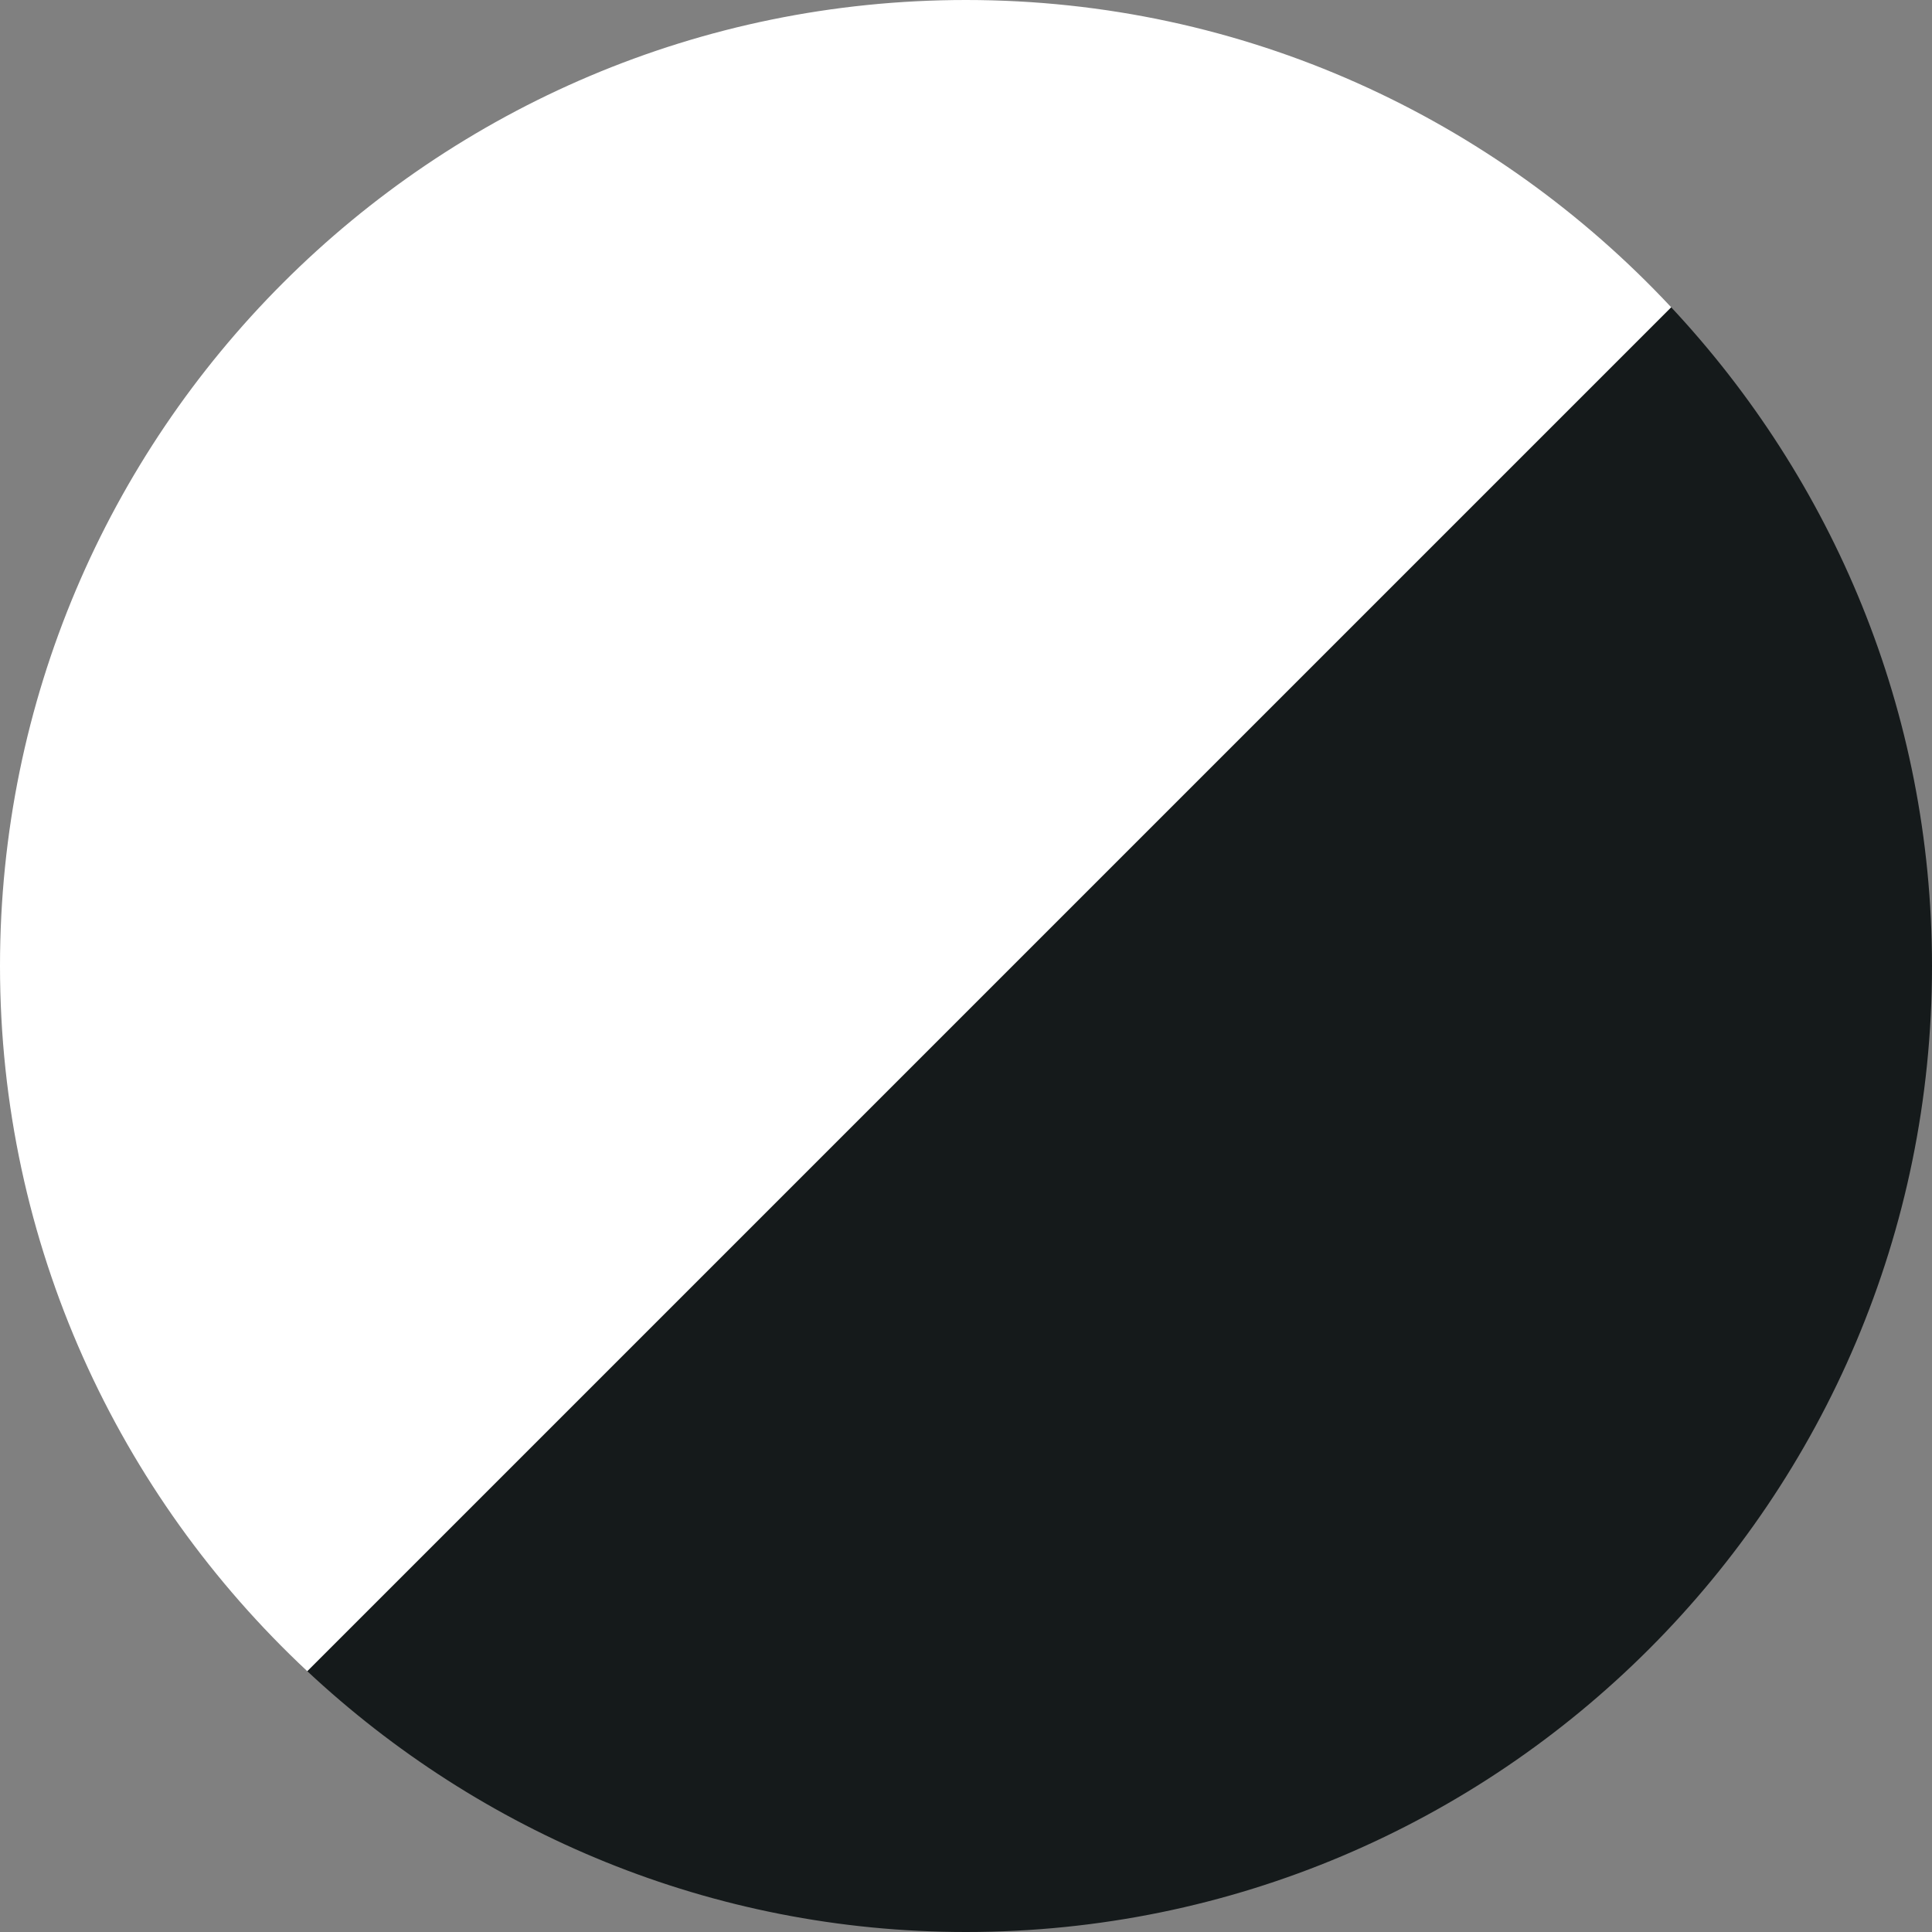
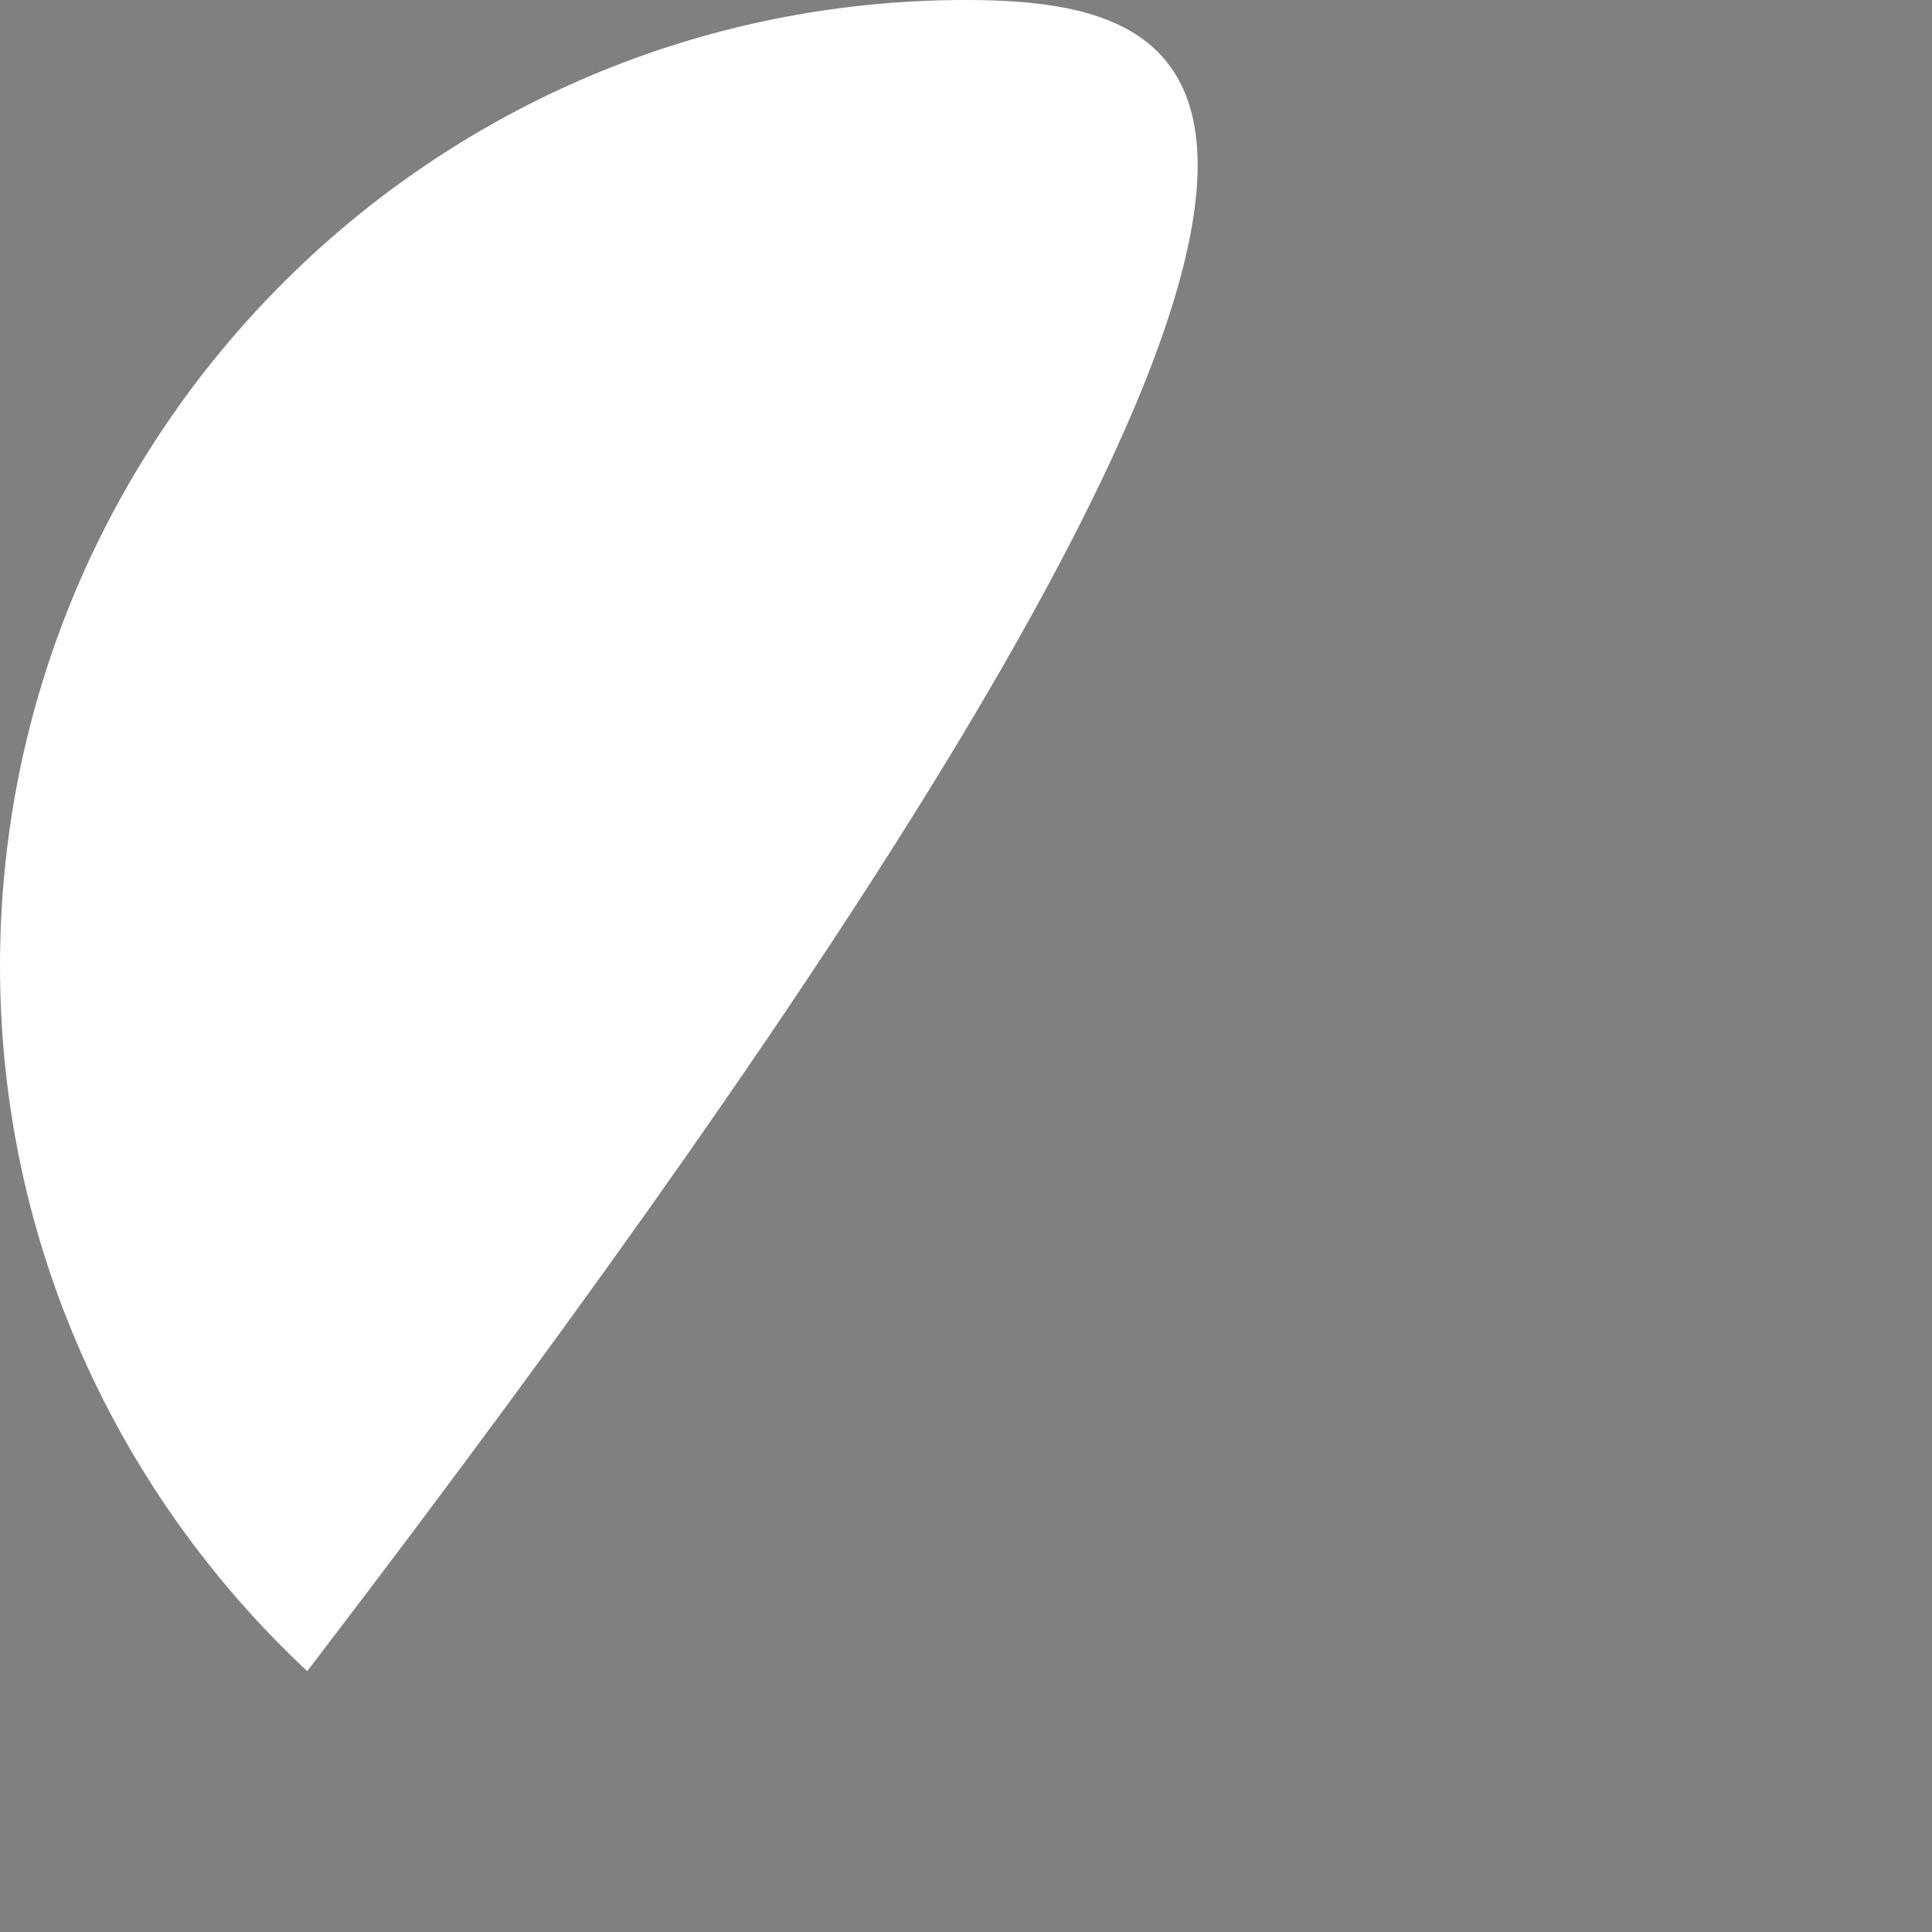
<svg xmlns="http://www.w3.org/2000/svg" id="_レイヤー_2" viewBox="0 0 23.776 23.777">
  <rect x="0" y="0" width="23.776" height="23.777" fill="#808080" stroke="none" />
  <g id="obj">
-     <path d="m20.566,3.781L3.781,20.566c2.125,1.986,4.97,3.21,8.107,3.21,6.566,0,11.888-5.323,11.888-11.888,0-3.137-1.224-5.983-3.21-8.107Z" style="fill:#151a1b; stroke-width:0px;" />
-     <path d="m11.888,0C5.323,0,0,5.323,0,11.888c0,3.428,1.46,6.508,3.781,8.678L20.566,3.781C18.397,1.46,15.316,0,11.888,0Z" style="fill:#fff; stroke-width:0px;" />
+     <path d="m11.888,0C5.323,0,0,5.323,0,11.888c0,3.428,1.46,6.508,3.781,8.678C18.397,1.46,15.316,0,11.888,0Z" style="fill:#fff; stroke-width:0px;" />
  </g>
</svg>